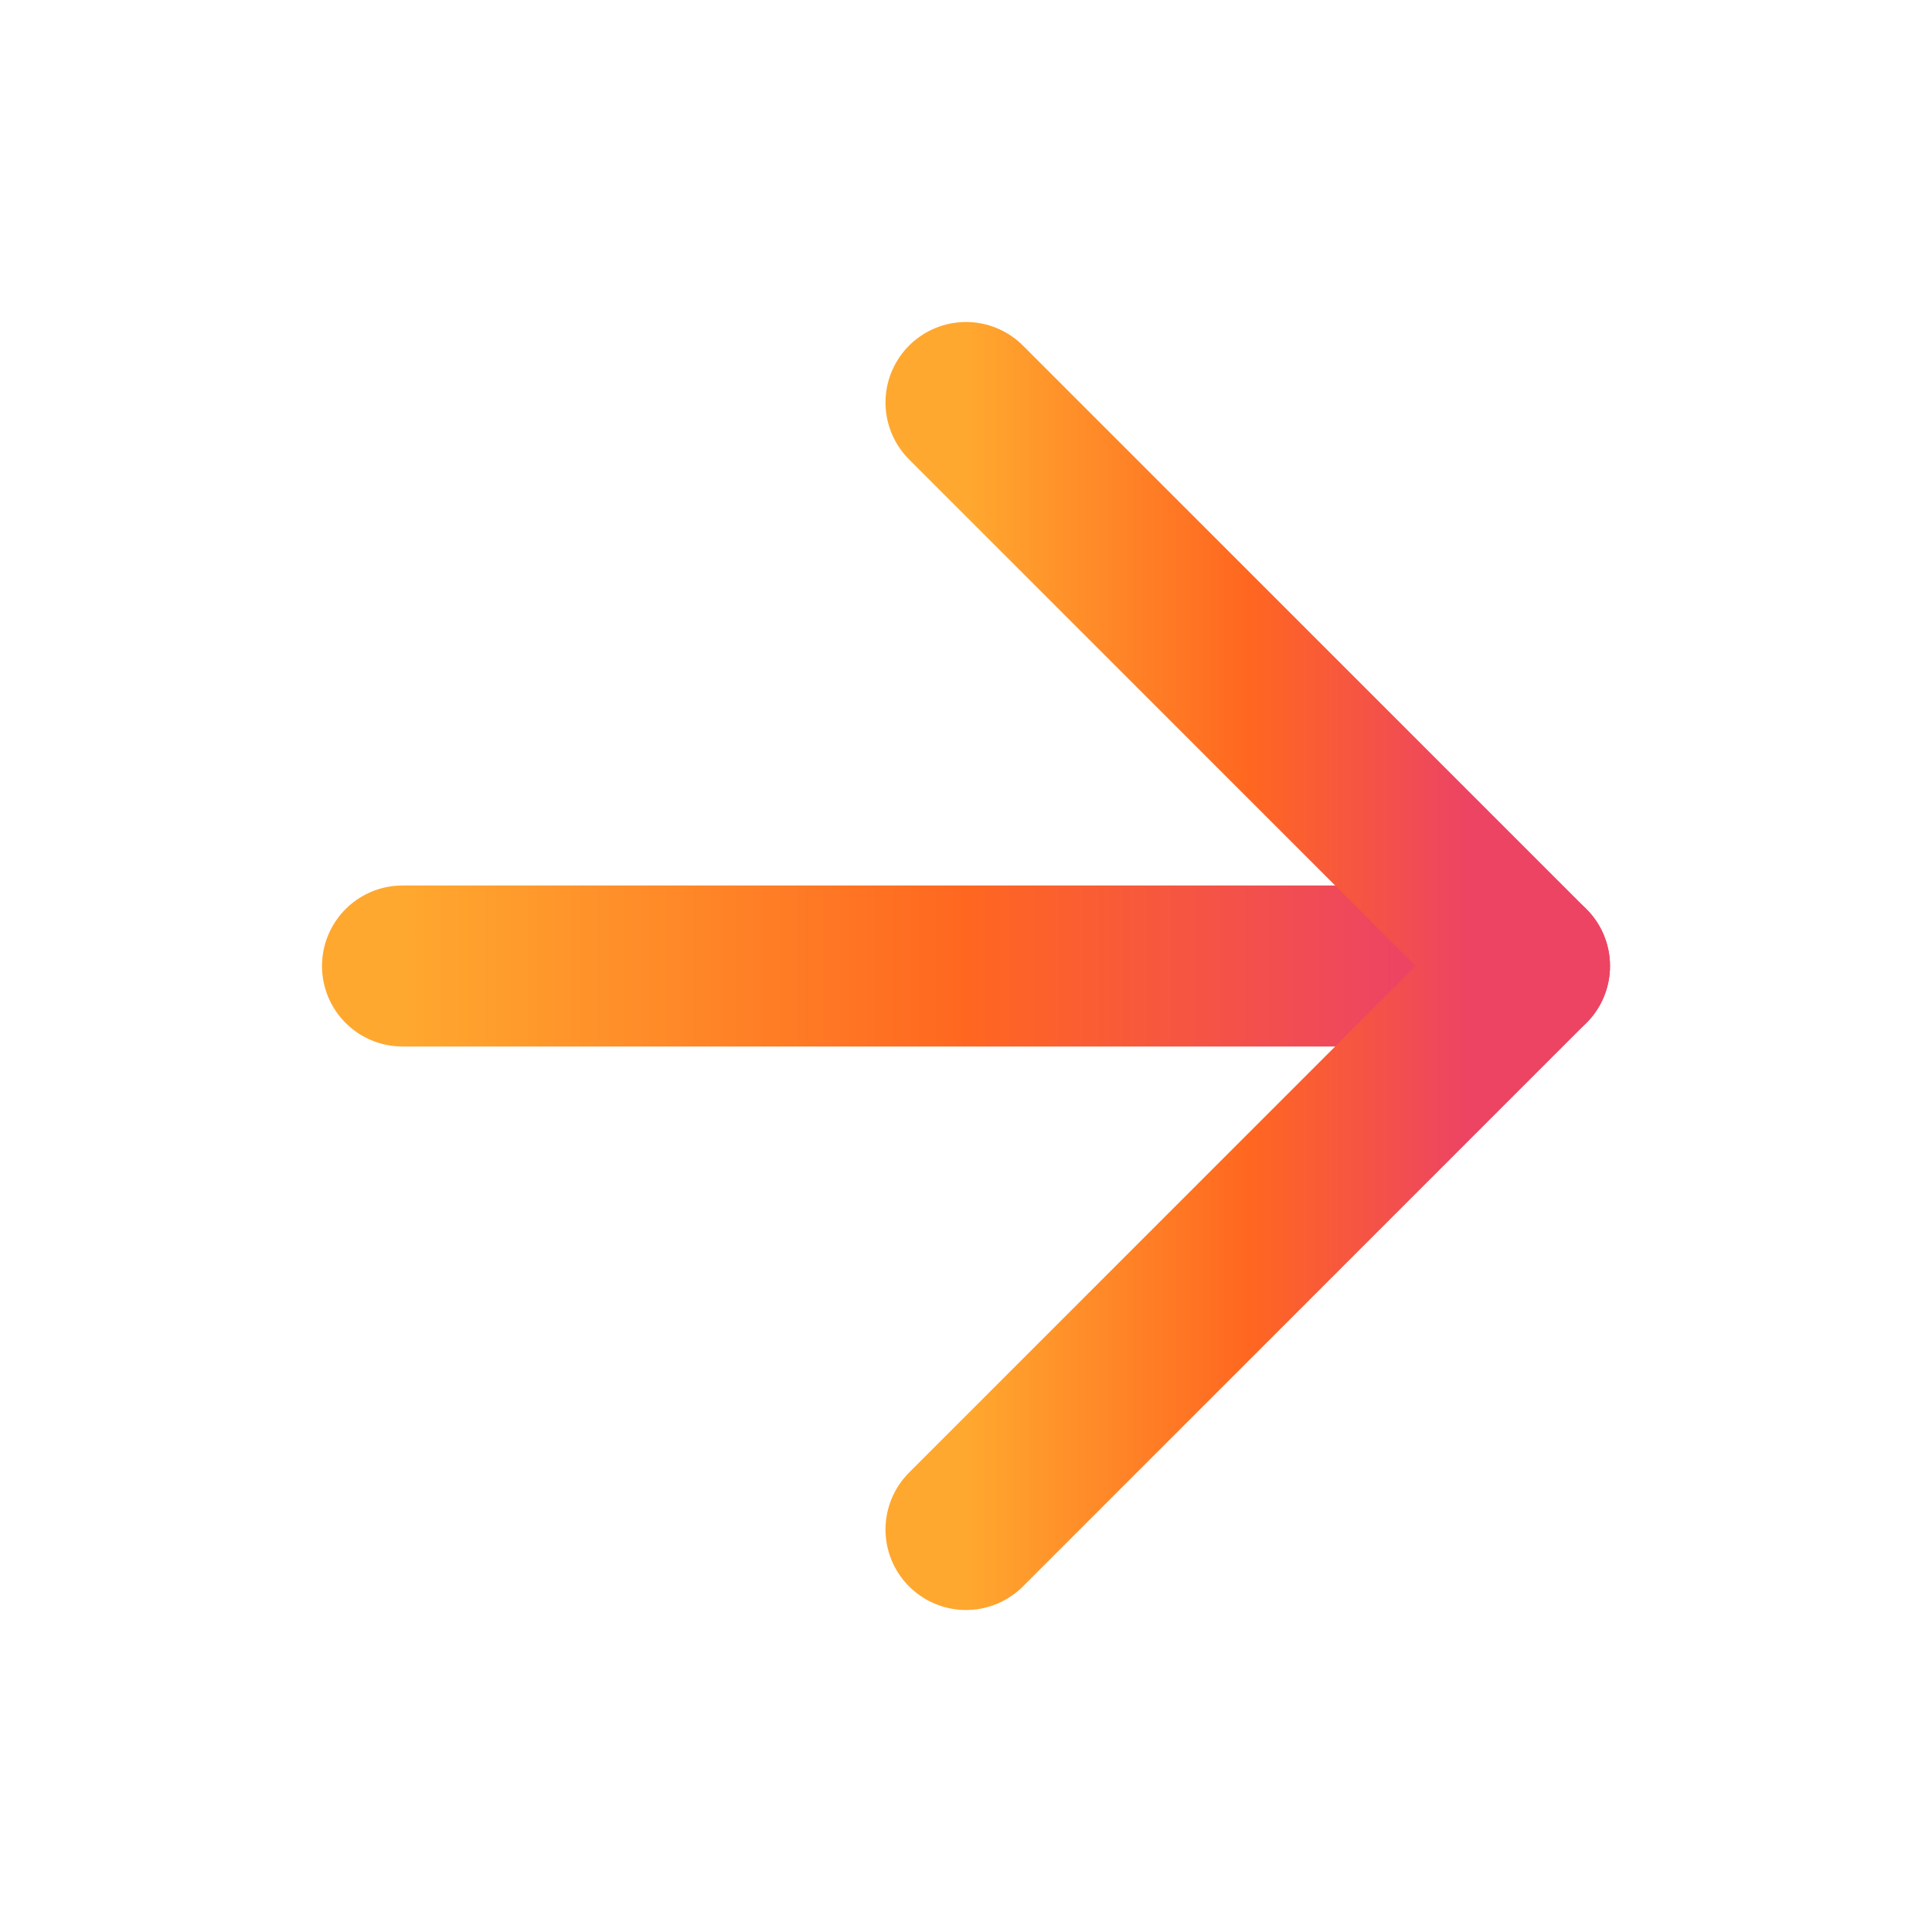
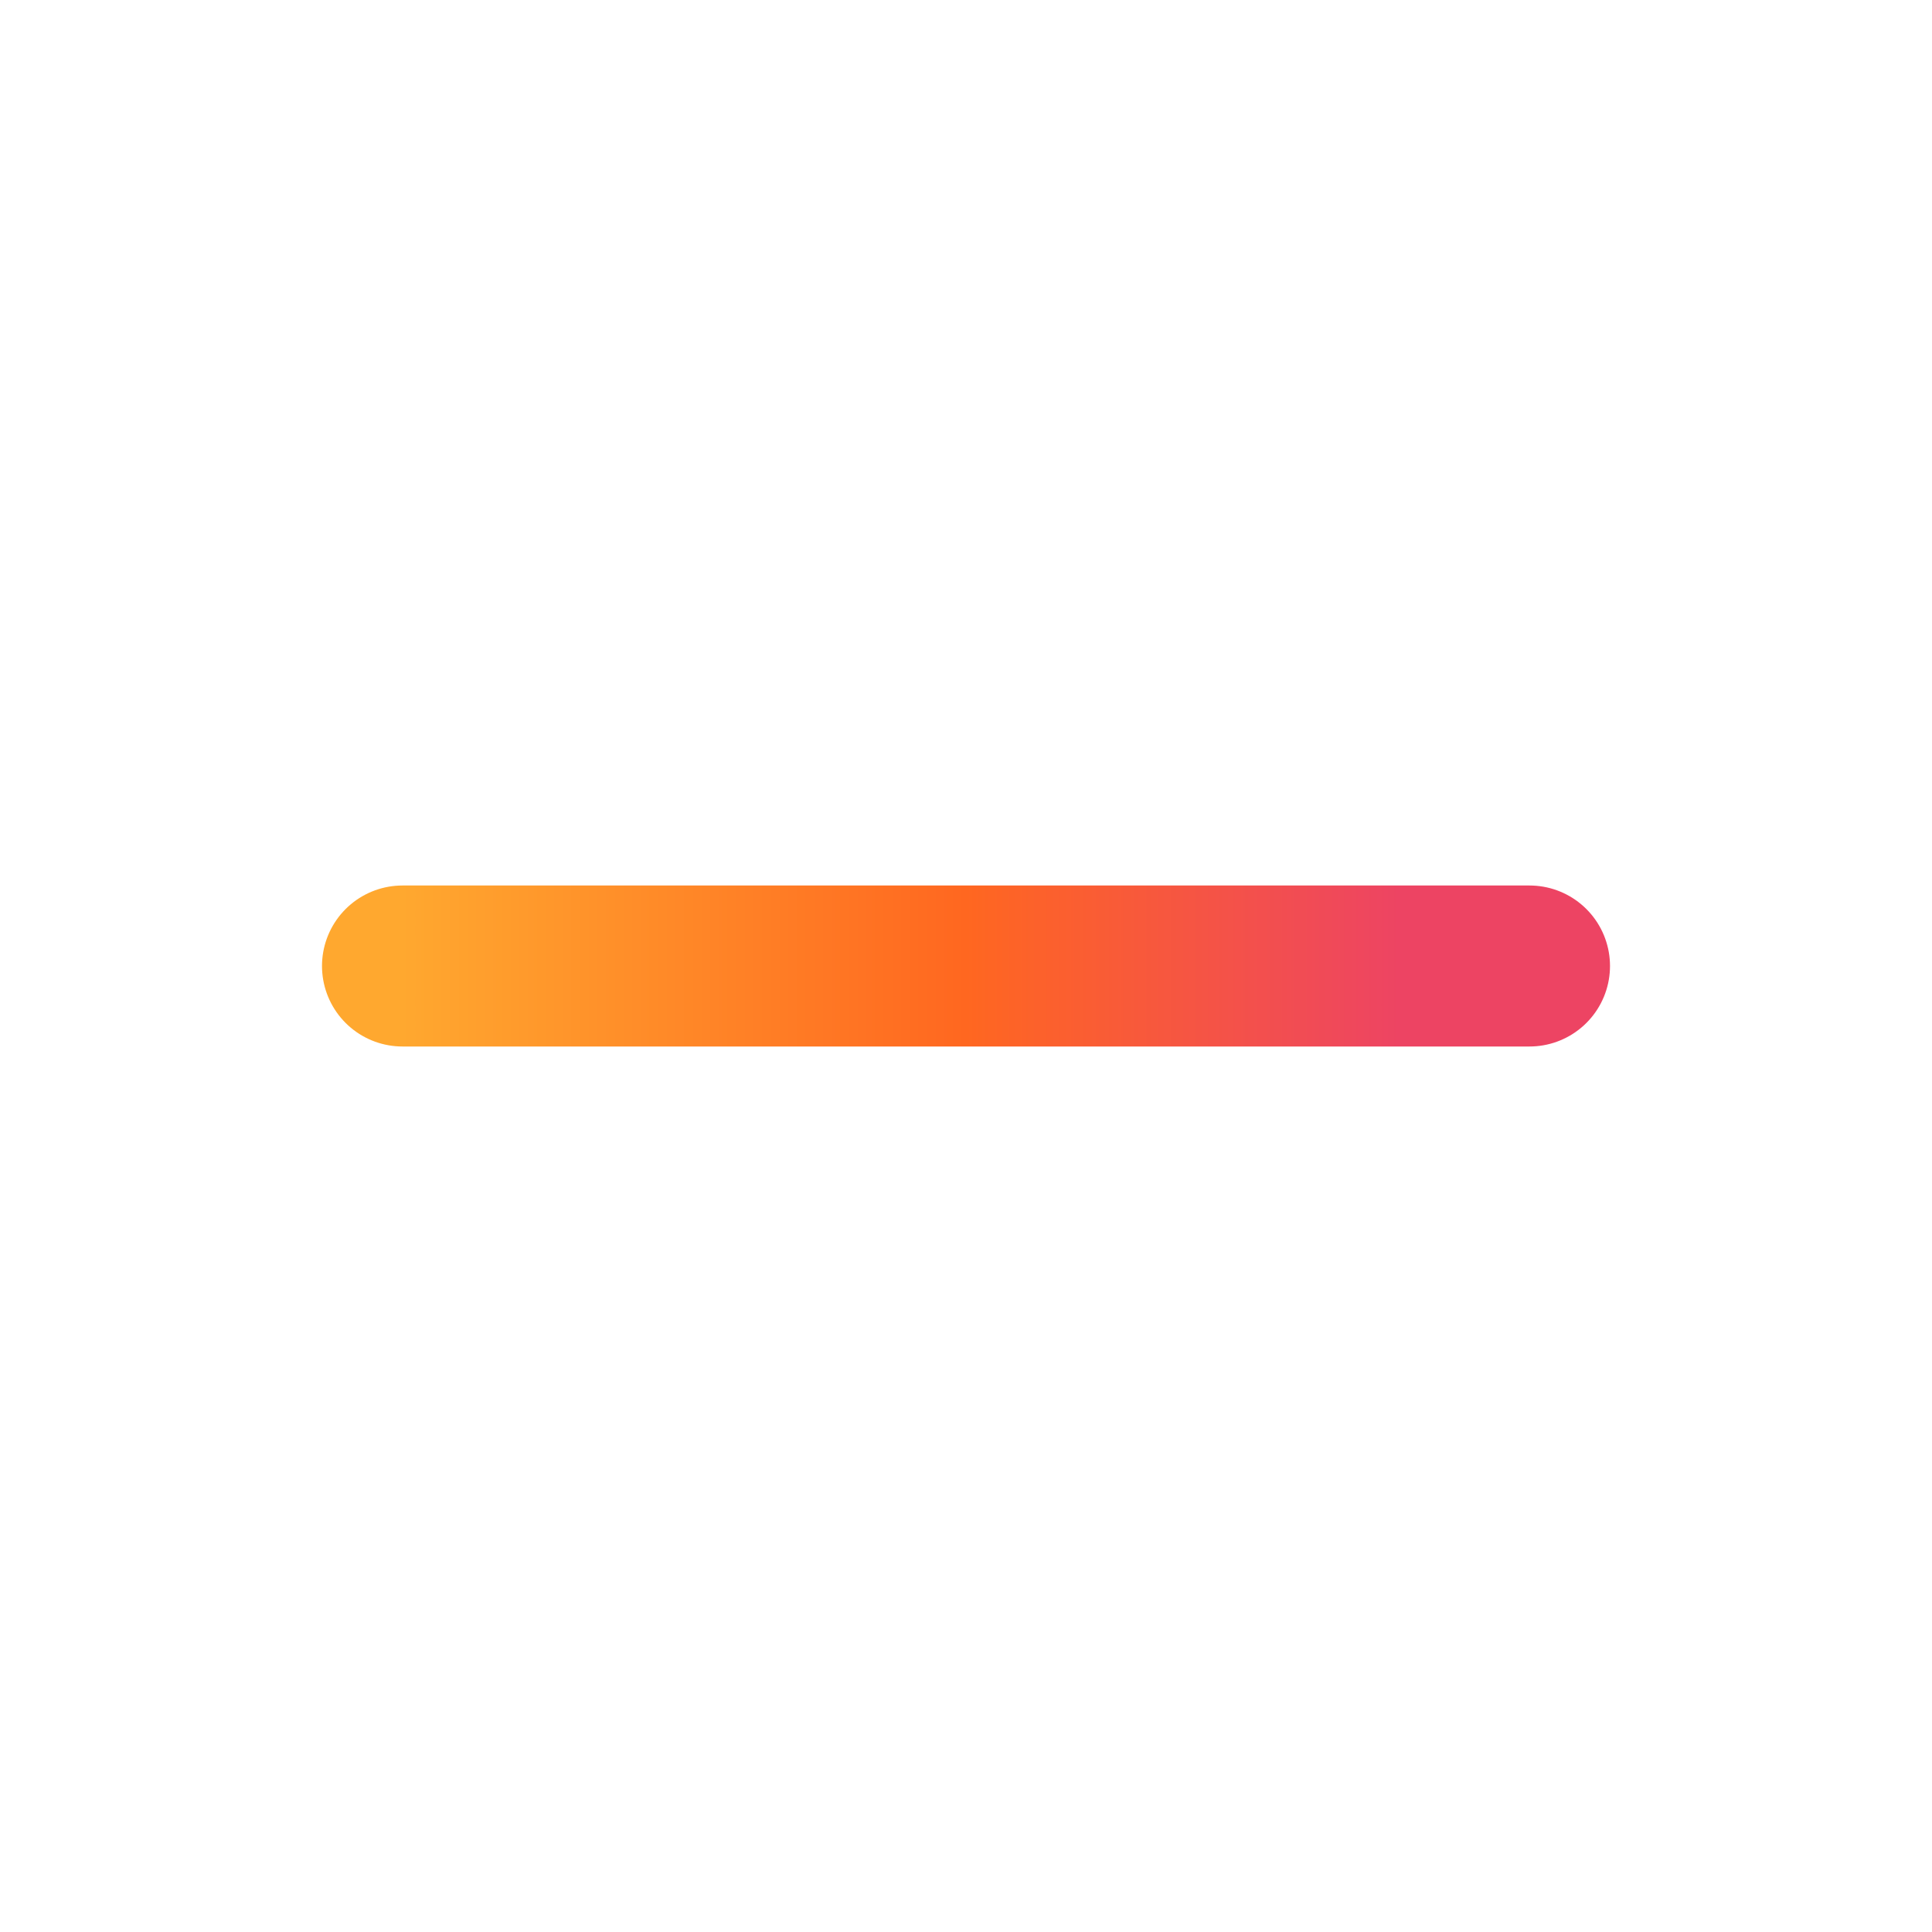
<svg xmlns="http://www.w3.org/2000/svg" width="24" height="24" viewBox="0 0 24 24" fill="none">
  <path d="M5 12H19" stroke="url(#paint0_linear_389_90)" stroke-width="2" stroke-linecap="round" stroke-linejoin="round" />
-   <path d="M12 5L19 12L12 19" stroke="url(#paint1_linear_389_90)" stroke-width="2" stroke-linecap="round" stroke-linejoin="round" />
  <defs>
    <linearGradient id="paint0_linear_389_90" x1="5" y1="12.5" x2="19" y2="12.5" gradientUnits="userSpaceOnUse">
      <stop stop-color="#FFA82F" />
      <stop offset="0.5" stop-color="#FF6720" />
      <stop offset="0.885" stop-color="#ED4463" />
    </linearGradient>
    <linearGradient id="paint1_linear_389_90" x1="12" y1="12" x2="19" y2="12" gradientUnits="userSpaceOnUse">
      <stop stop-color="#FFA82F" />
      <stop offset="0.5" stop-color="#FF6720" />
      <stop offset="0.885" stop-color="#ED4463" />
    </linearGradient>
  </defs>
</svg>